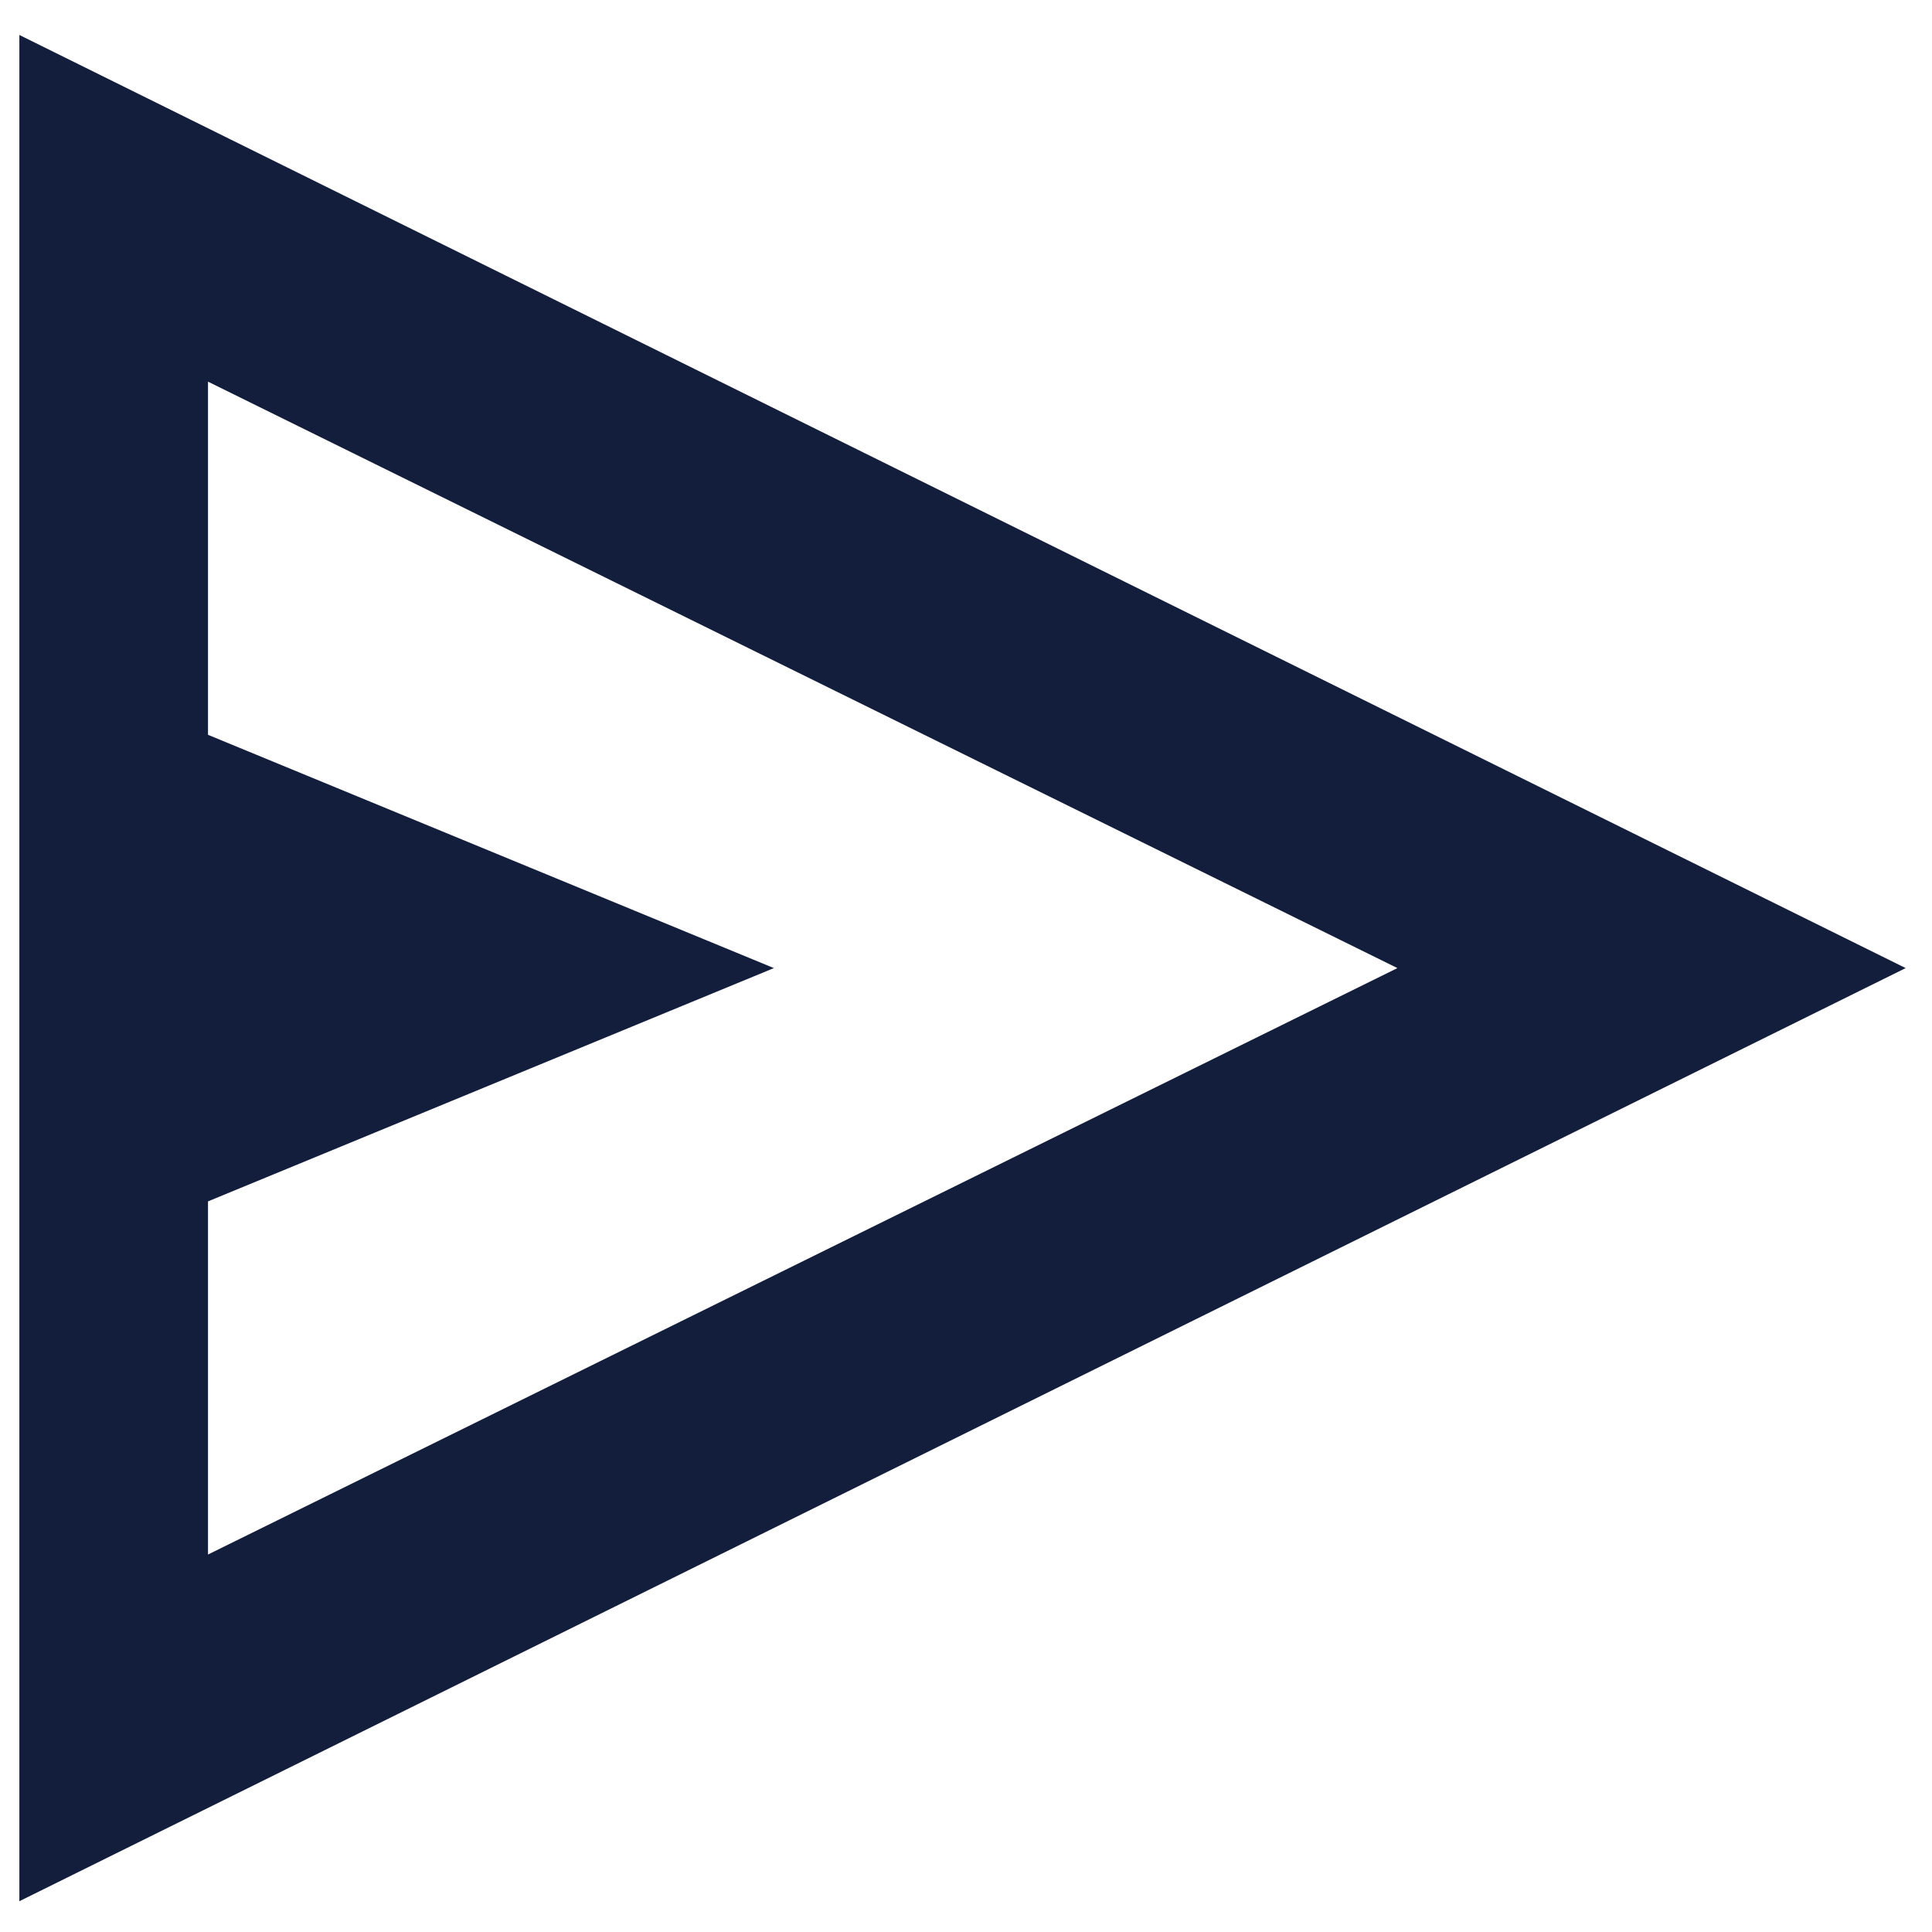
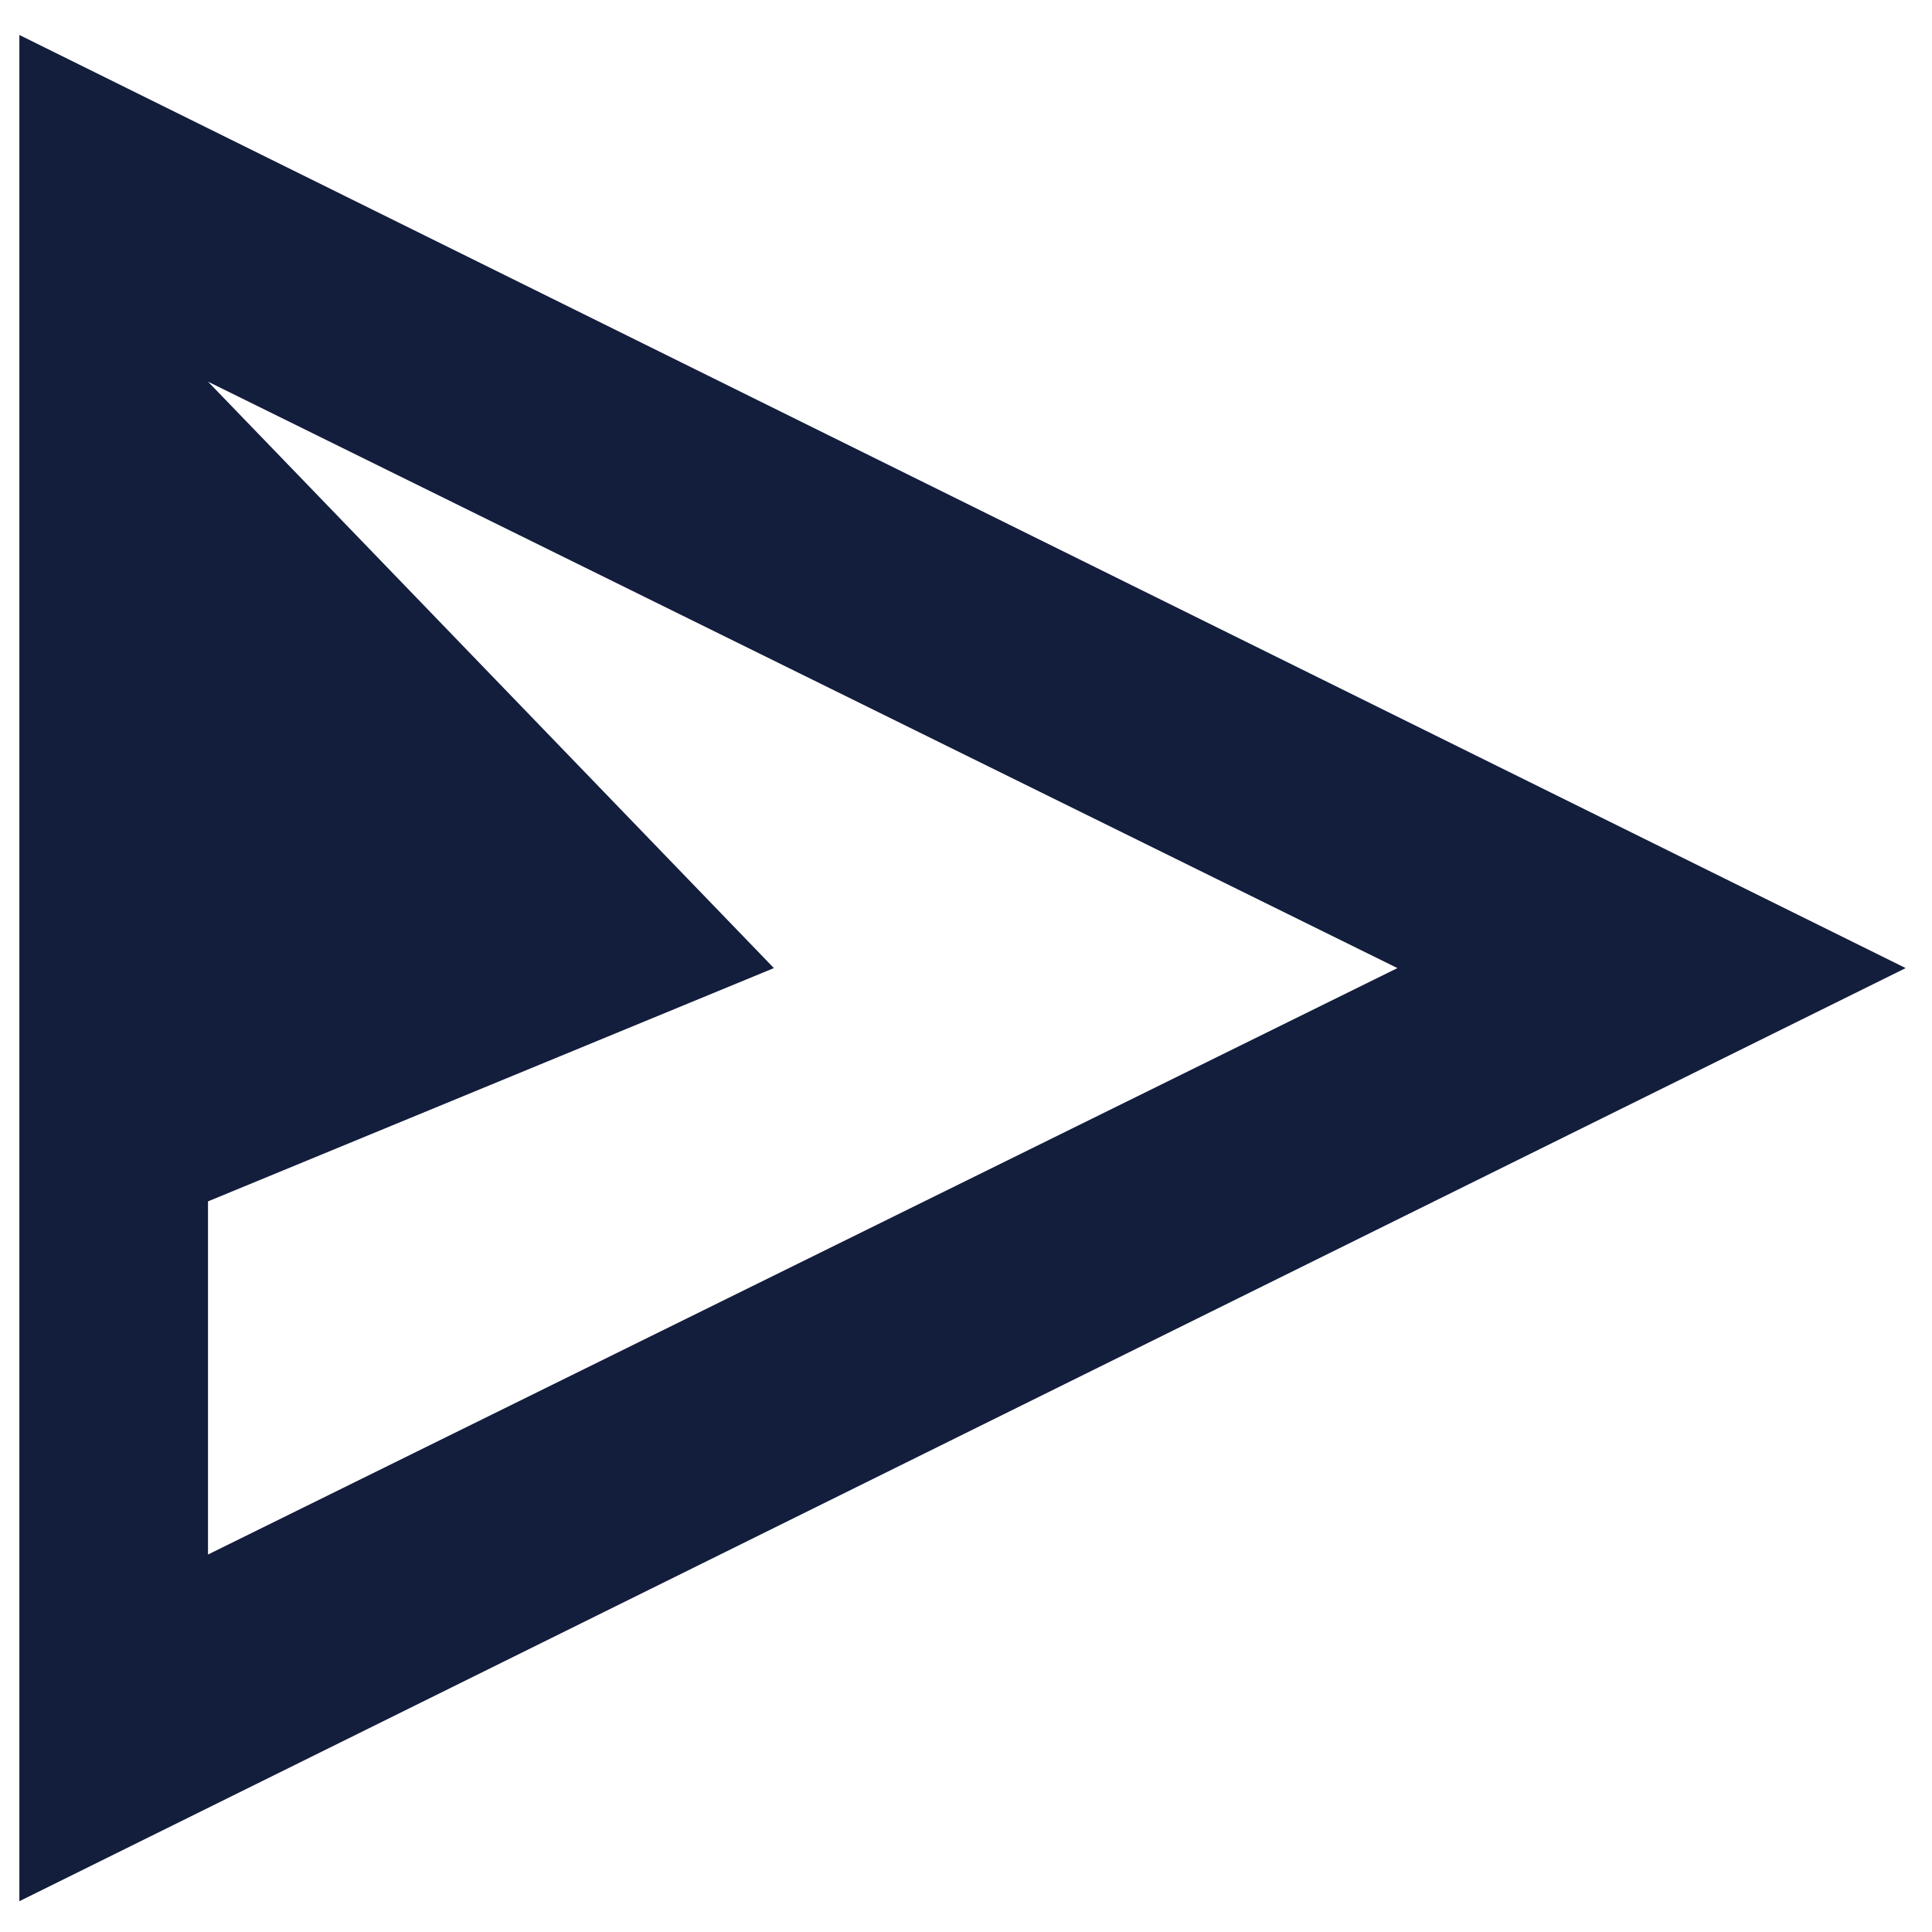
<svg xmlns="http://www.w3.org/2000/svg" xmlns:ns1="http://sodipodi.sourceforge.net/DTD/sodipodi-0.dtd" xmlns:ns2="http://www.inkscape.org/namespaces/inkscape" height="40" viewBox="0 -960 1920 1920" width="40" fill="#ffffff" version="1.1" id="svg4" ns1:docname="header_send_message.svg" ns2:version="1.1.2 (0a00cf5339, 2022-02-04)">
  <defs id="defs8" />
  <ns1:namedview id="namedview6" pagecolor="#ffffff" bordercolor="#666666" borderopacity="1.0" ns2:pageshadow="2" ns2:pageopacity="0.0" ns2:pagecheckerboard="0" showgrid="false" ns2:zoom="5.275" ns2:cx="-21.706161" ns2:cy="6.1611374" ns2:window-width="1860" ns2:window-height="1016" ns2:window-x="60" ns2:window-y="417" ns2:window-maximized="1" ns2:current-layer="svg4" />
-   <path d="M 19.251,929.402 V -925.246 L 1893.841,2.078 Z M 206.71,584.875 1388.743,2.078 206.71,-580.72 v 350.966 L 769.087,2.078 206.71,233.909 Z m 0,0 V -580.72 Z" id="path2" style="fill:#131d3c;fill-opacity:1;stroke-width:2.895" />
+   <path d="M 19.251,929.402 V -925.246 L 1893.841,2.078 Z M 206.71,584.875 1388.743,2.078 206.71,-580.72 L 769.087,2.078 206.71,233.909 Z m 0,0 V -580.72 Z" id="path2" style="fill:#131d3c;fill-opacity:1;stroke-width:2.895" />
</svg>